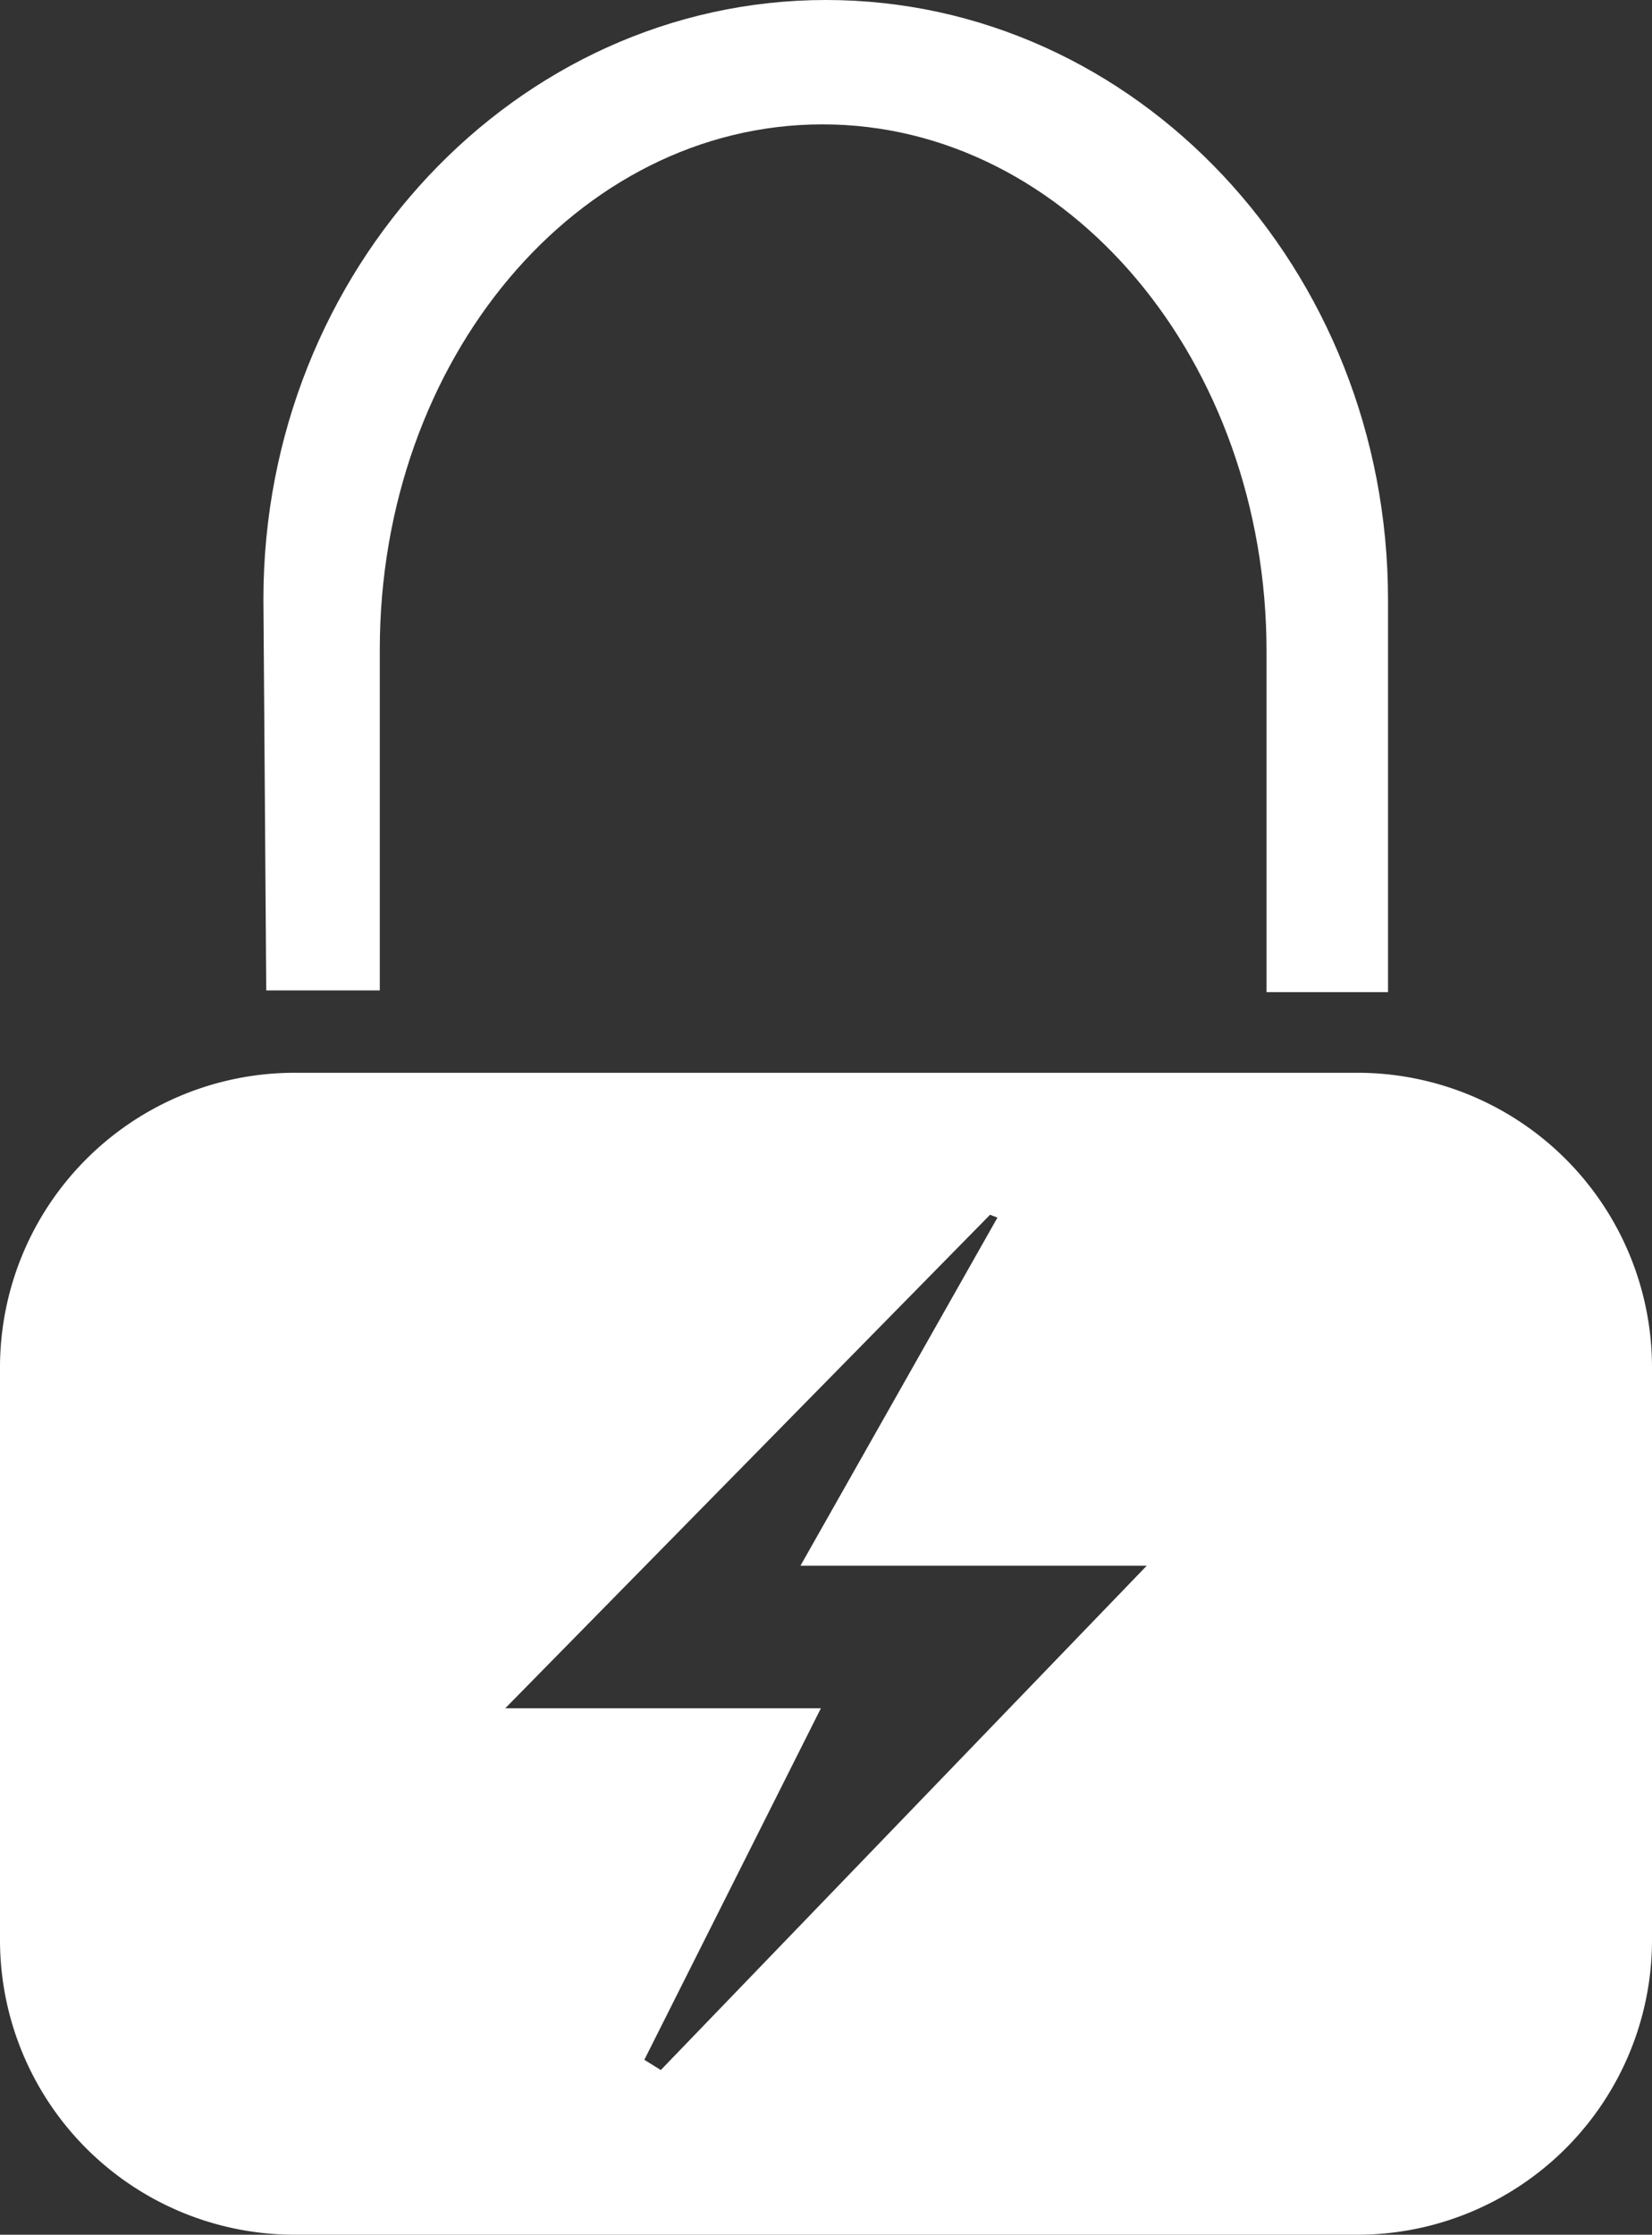
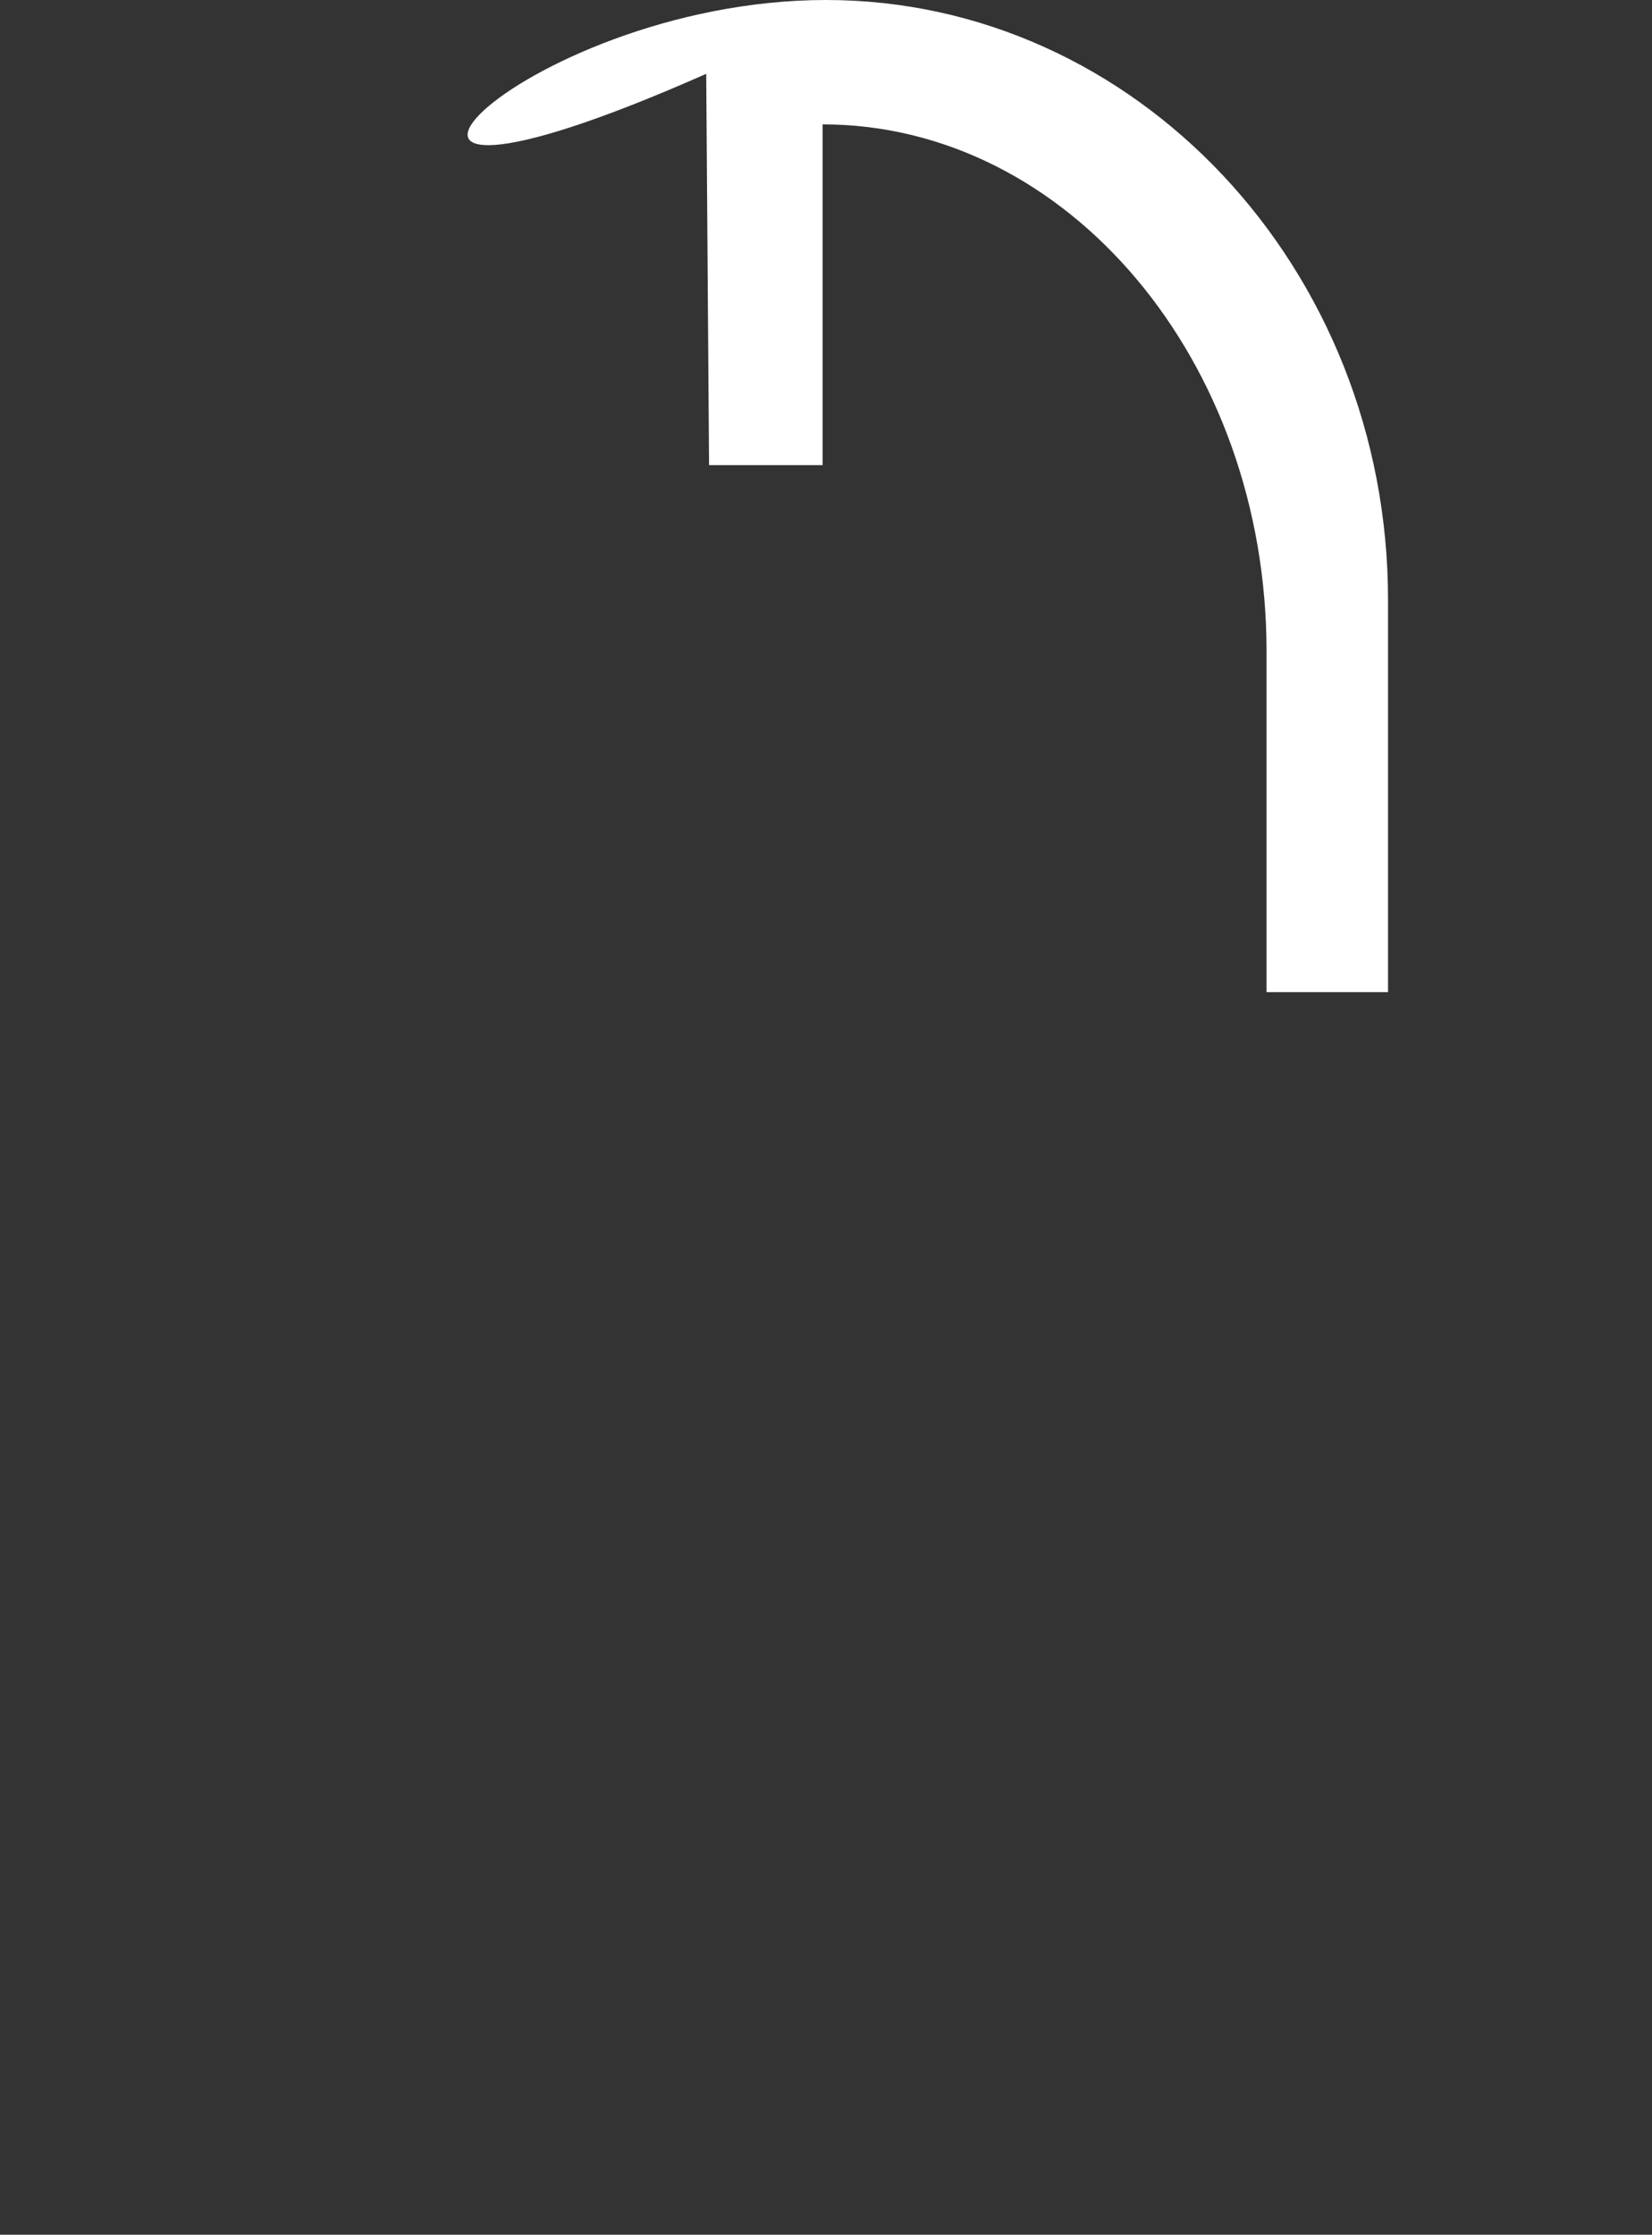
<svg xmlns="http://www.w3.org/2000/svg" viewBox="0 0 29.1 39.35">
  <rect x="0" y="0" width="29.1" height="39.35" fill="#333333" stroke="none" />
  <defs>
    <style>.cls-1{fill:#ffffff;}</style>
  </defs>
  <title>short_circuit_protection</title>
  <g id="Layer_2" data-name="Layer 2">
    <g id="short_circuit_protection">
      <g id="short_circuit_protection-2" data-name="short_circuit_protection">
-         <path class="cls-1" d="M24.45,17.47H22.31l0-6c0-5.11-3.5-9.28-7.82-9.28S6.69,6.33,6.69,11.44l0,6h-2l-.05-6.89C4.64,4.75,9.09,0,14.55,0s9.9,4.73,9.9,10.56Z" />
-         <path class="cls-1" d="M23.92,18.89H5.18A5.19,5.19,0,0,0,0,24.06V34.17a5.19,5.19,0,0,0,5.18,5.18H23.92a5.19,5.19,0,0,0,5.18-5.18V24.06A5.19,5.19,0,0,0,23.92,18.89ZM11.64,36.45l-.29-.18,3.11-6.19H8.9l8.54-8.69.13.05L14.1,27.57h6.1Z" />
+         <path class="cls-1" d="M24.45,17.47H22.31l0-6c0-5.11-3.5-9.28-7.82-9.28l0,6h-2l-.05-6.89C4.64,4.75,9.09,0,14.55,0s9.9,4.73,9.9,10.56Z" />
      </g>
    </g>
  </g>
</svg>